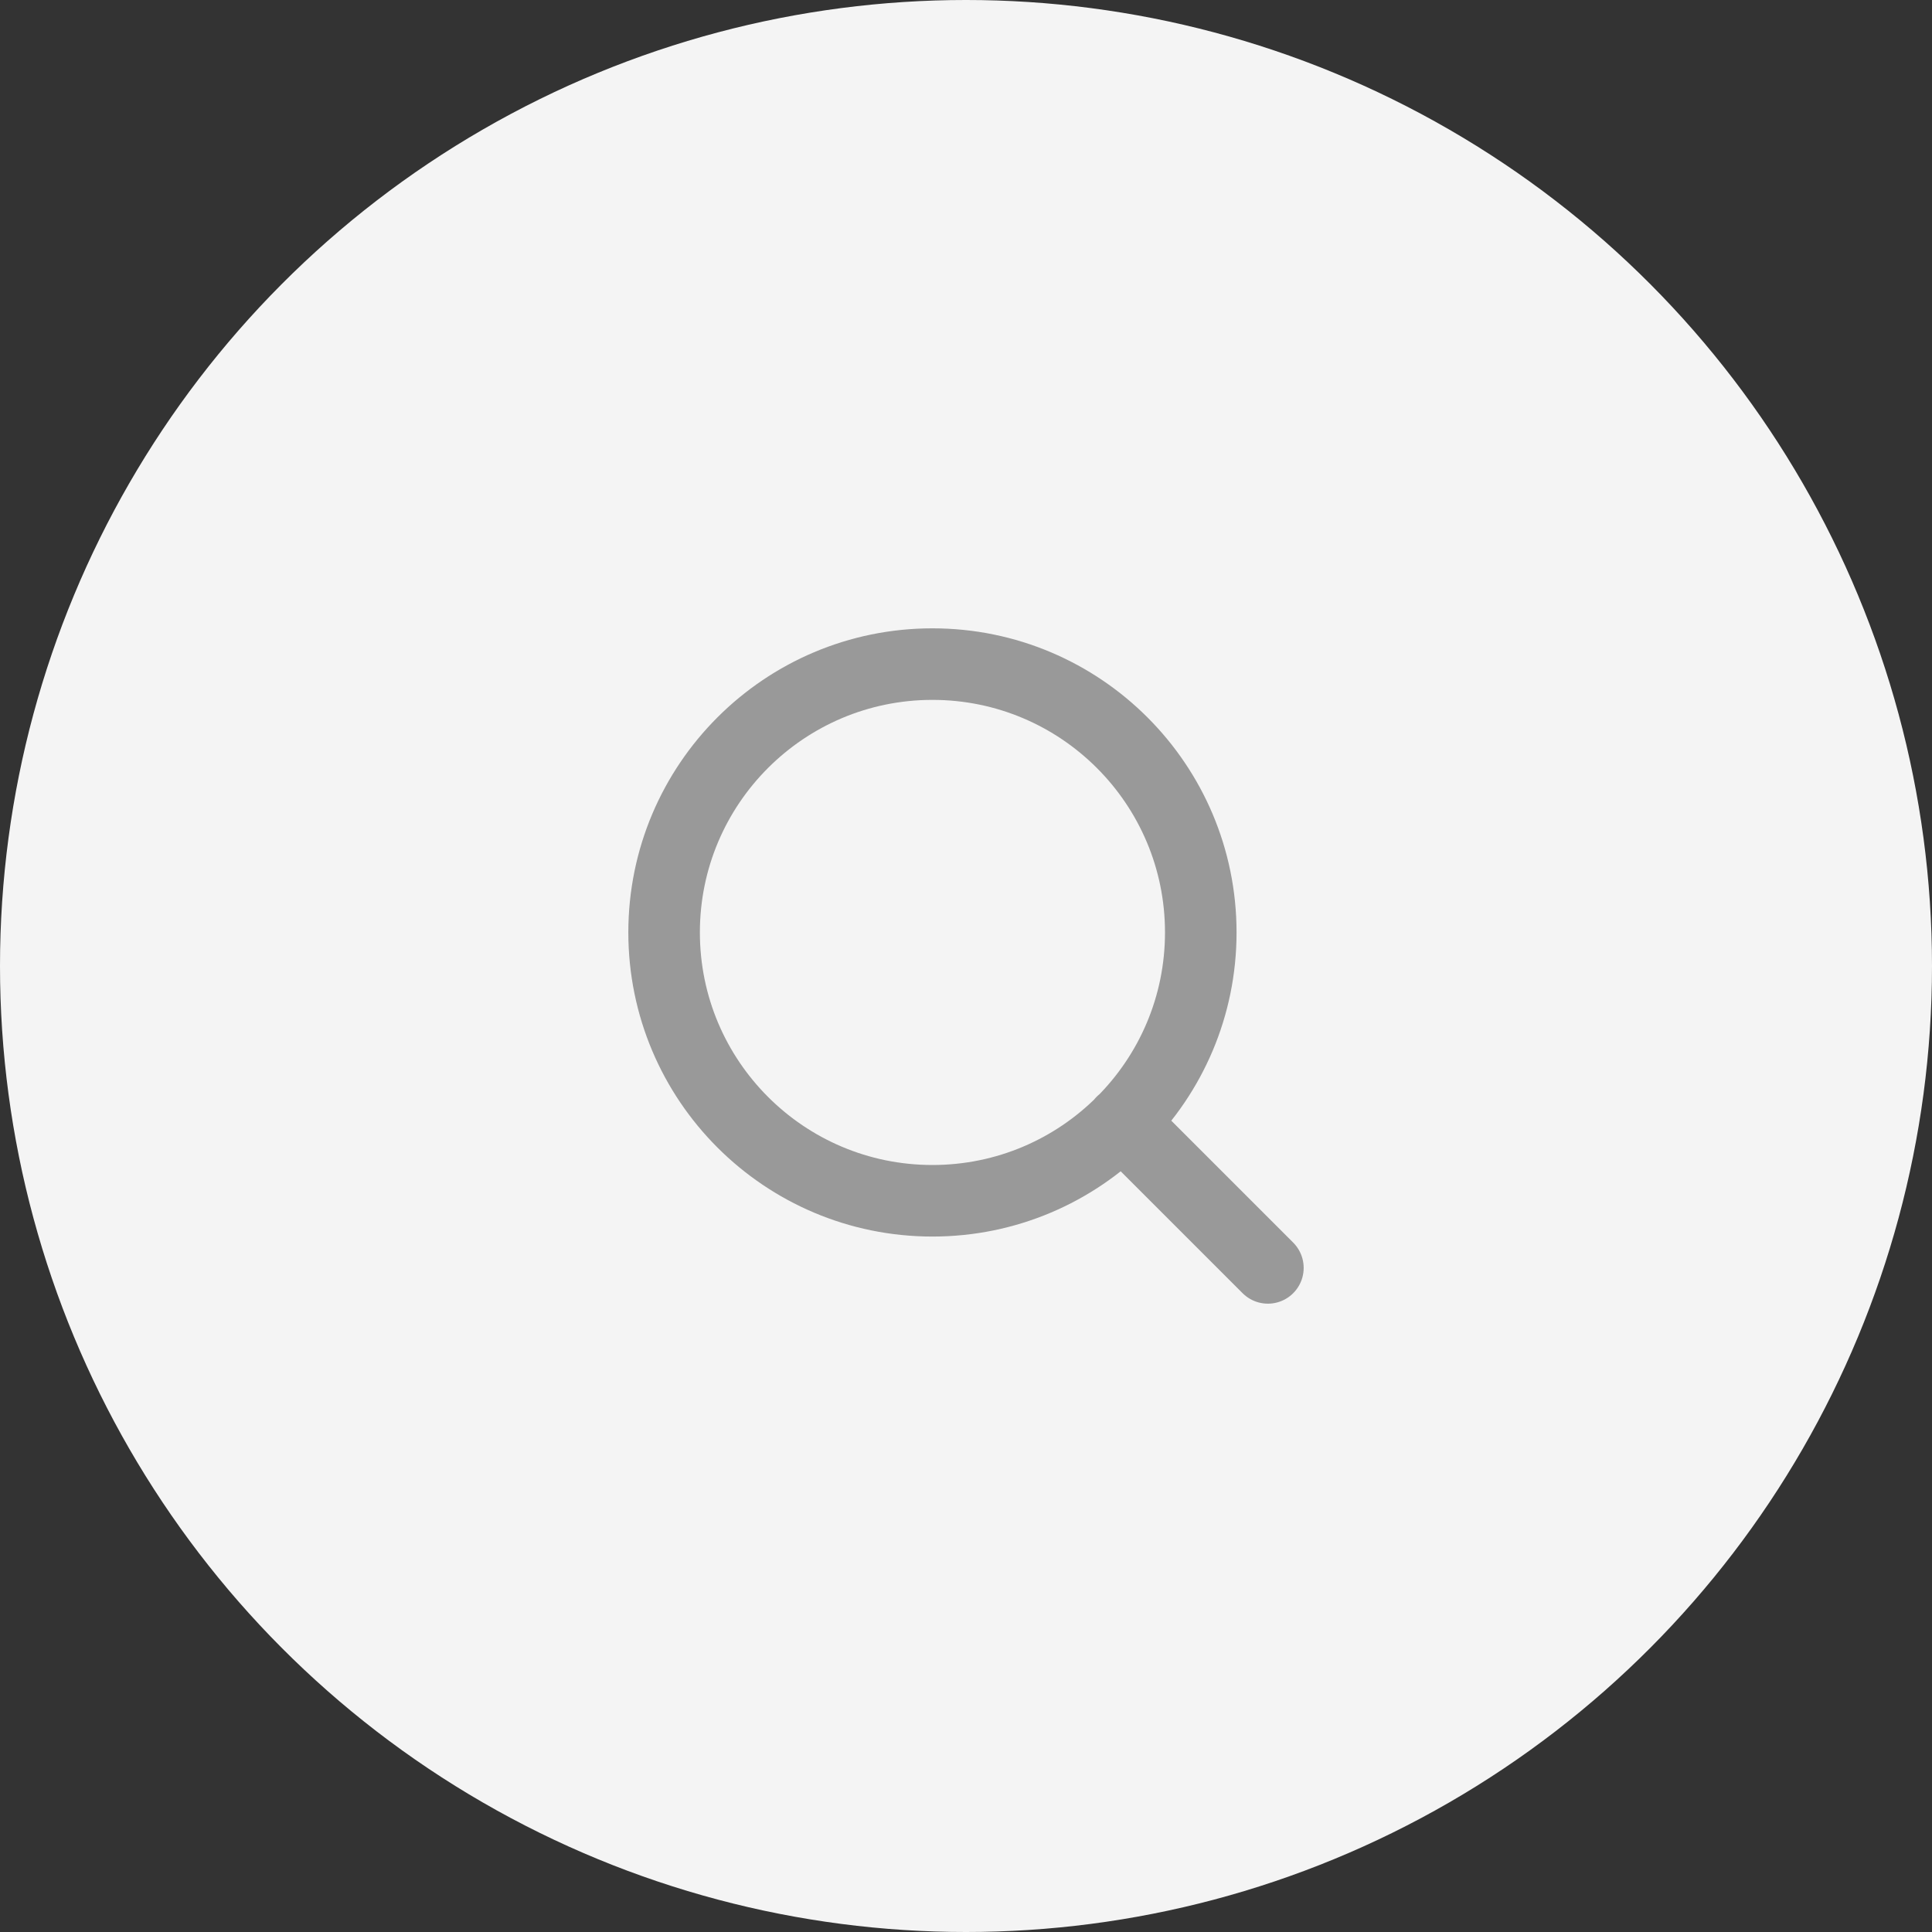
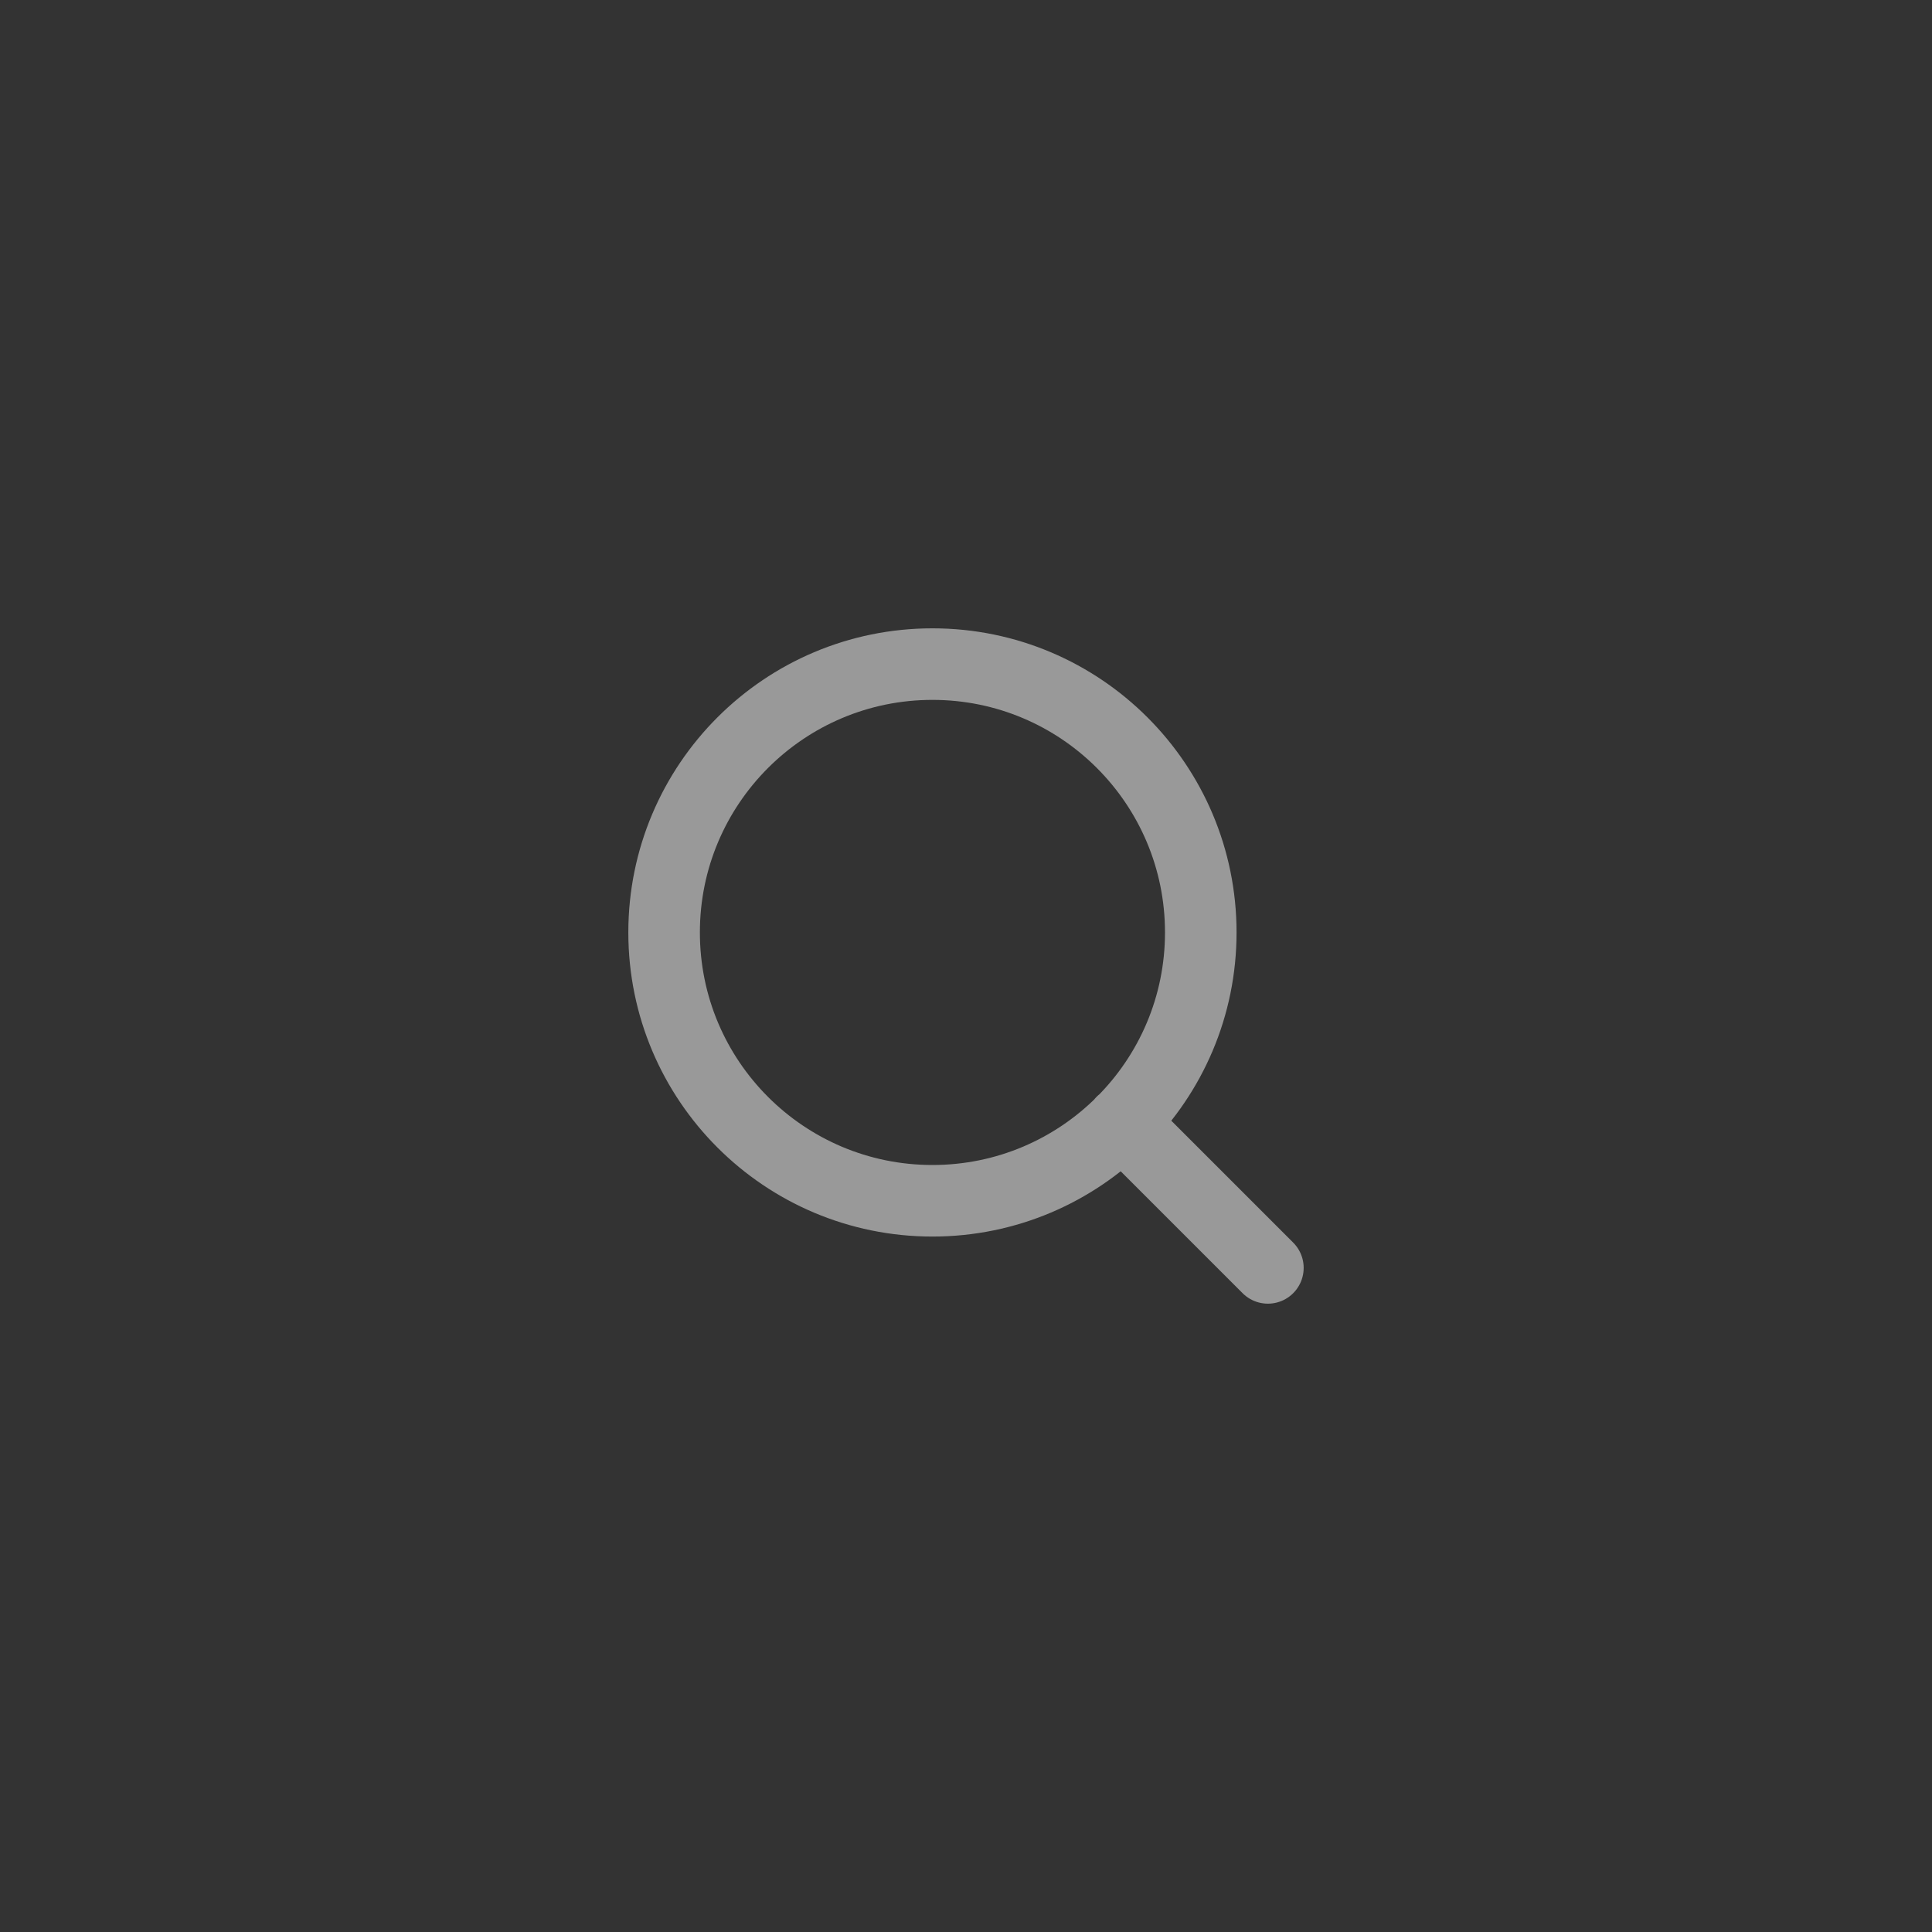
<svg xmlns="http://www.w3.org/2000/svg" width="27" height="27" viewBox="0 0 27 27" fill="none">
  <rect x="0" y="0" width="27" height="27" fill="#333333" stroke="none" />
-   <circle cx="13.5" cy="13.5" r="13.5" fill="#F4F4F4" />
  <path d="M17.719 17.719L15.68 15.68M16.781 13.031C16.781 15.102 15.102 16.781 13.031 16.781C10.96 16.781 9.281 15.102 9.281 13.031C9.281 10.96 10.96 9.281 13.031 9.281C15.102 9.281 16.781 10.96 16.781 13.031Z" stroke="#999999" stroke-linecap="round" stroke-linejoin="round" />
</svg>